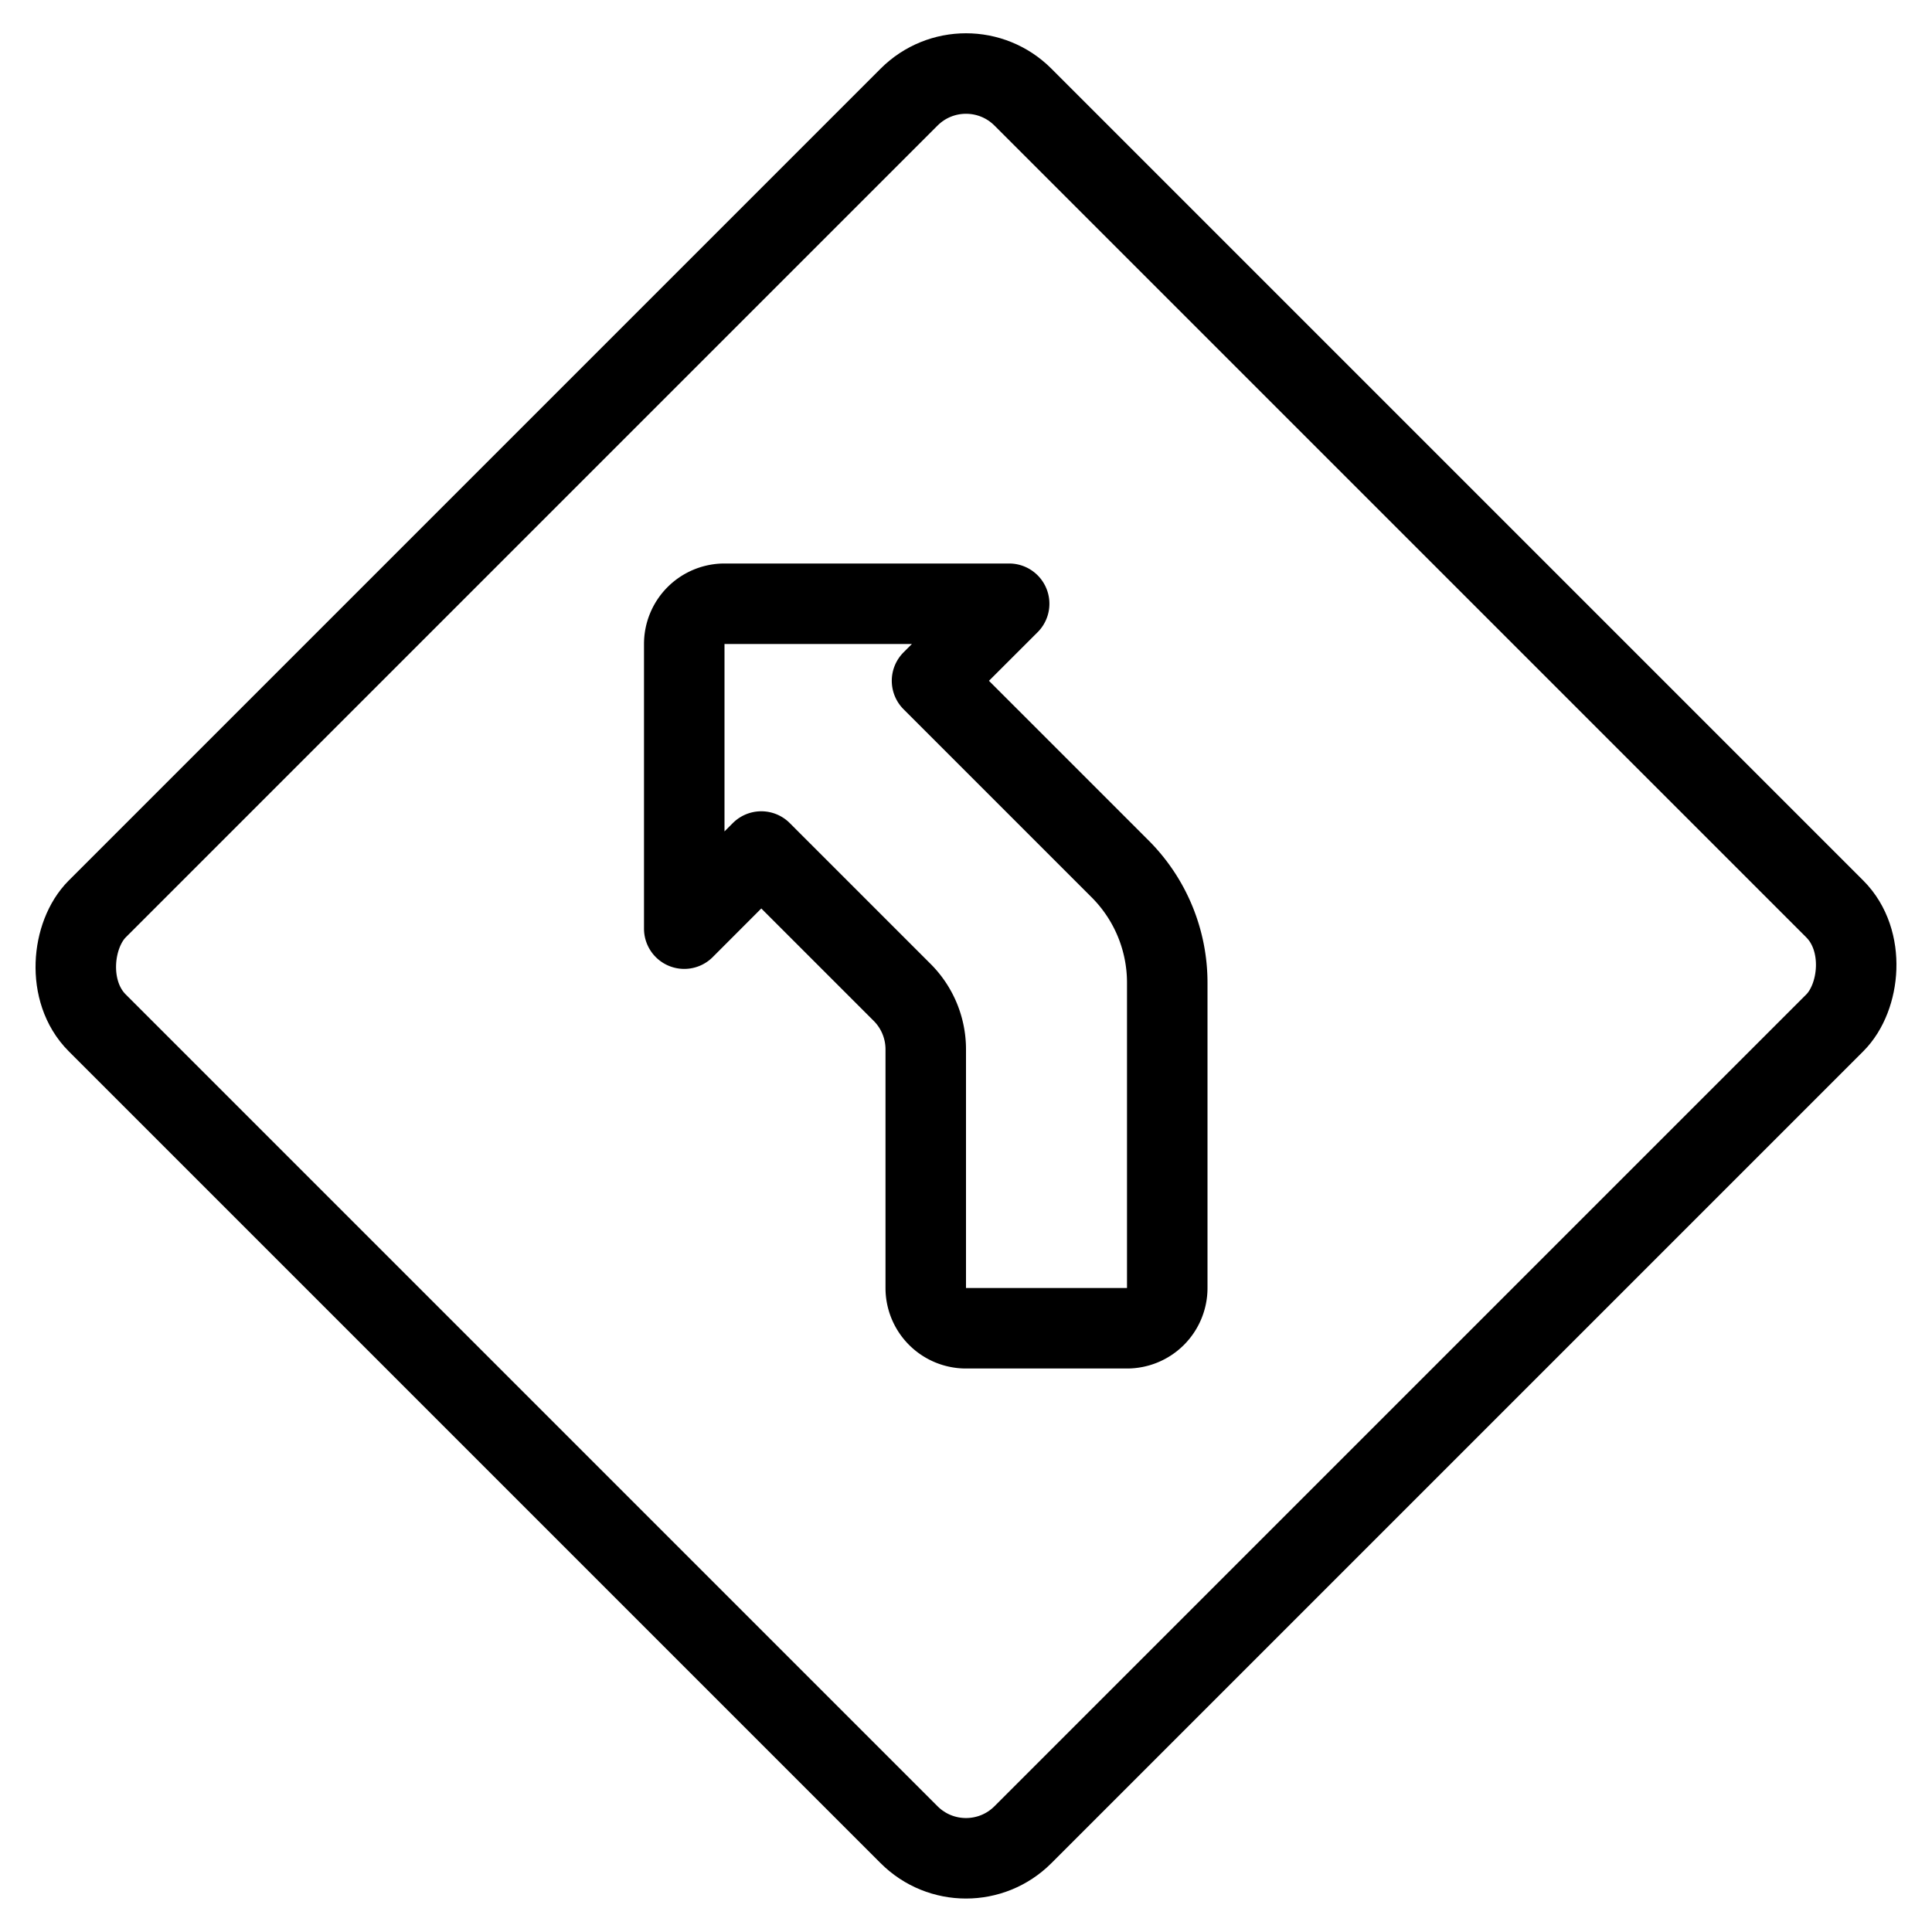
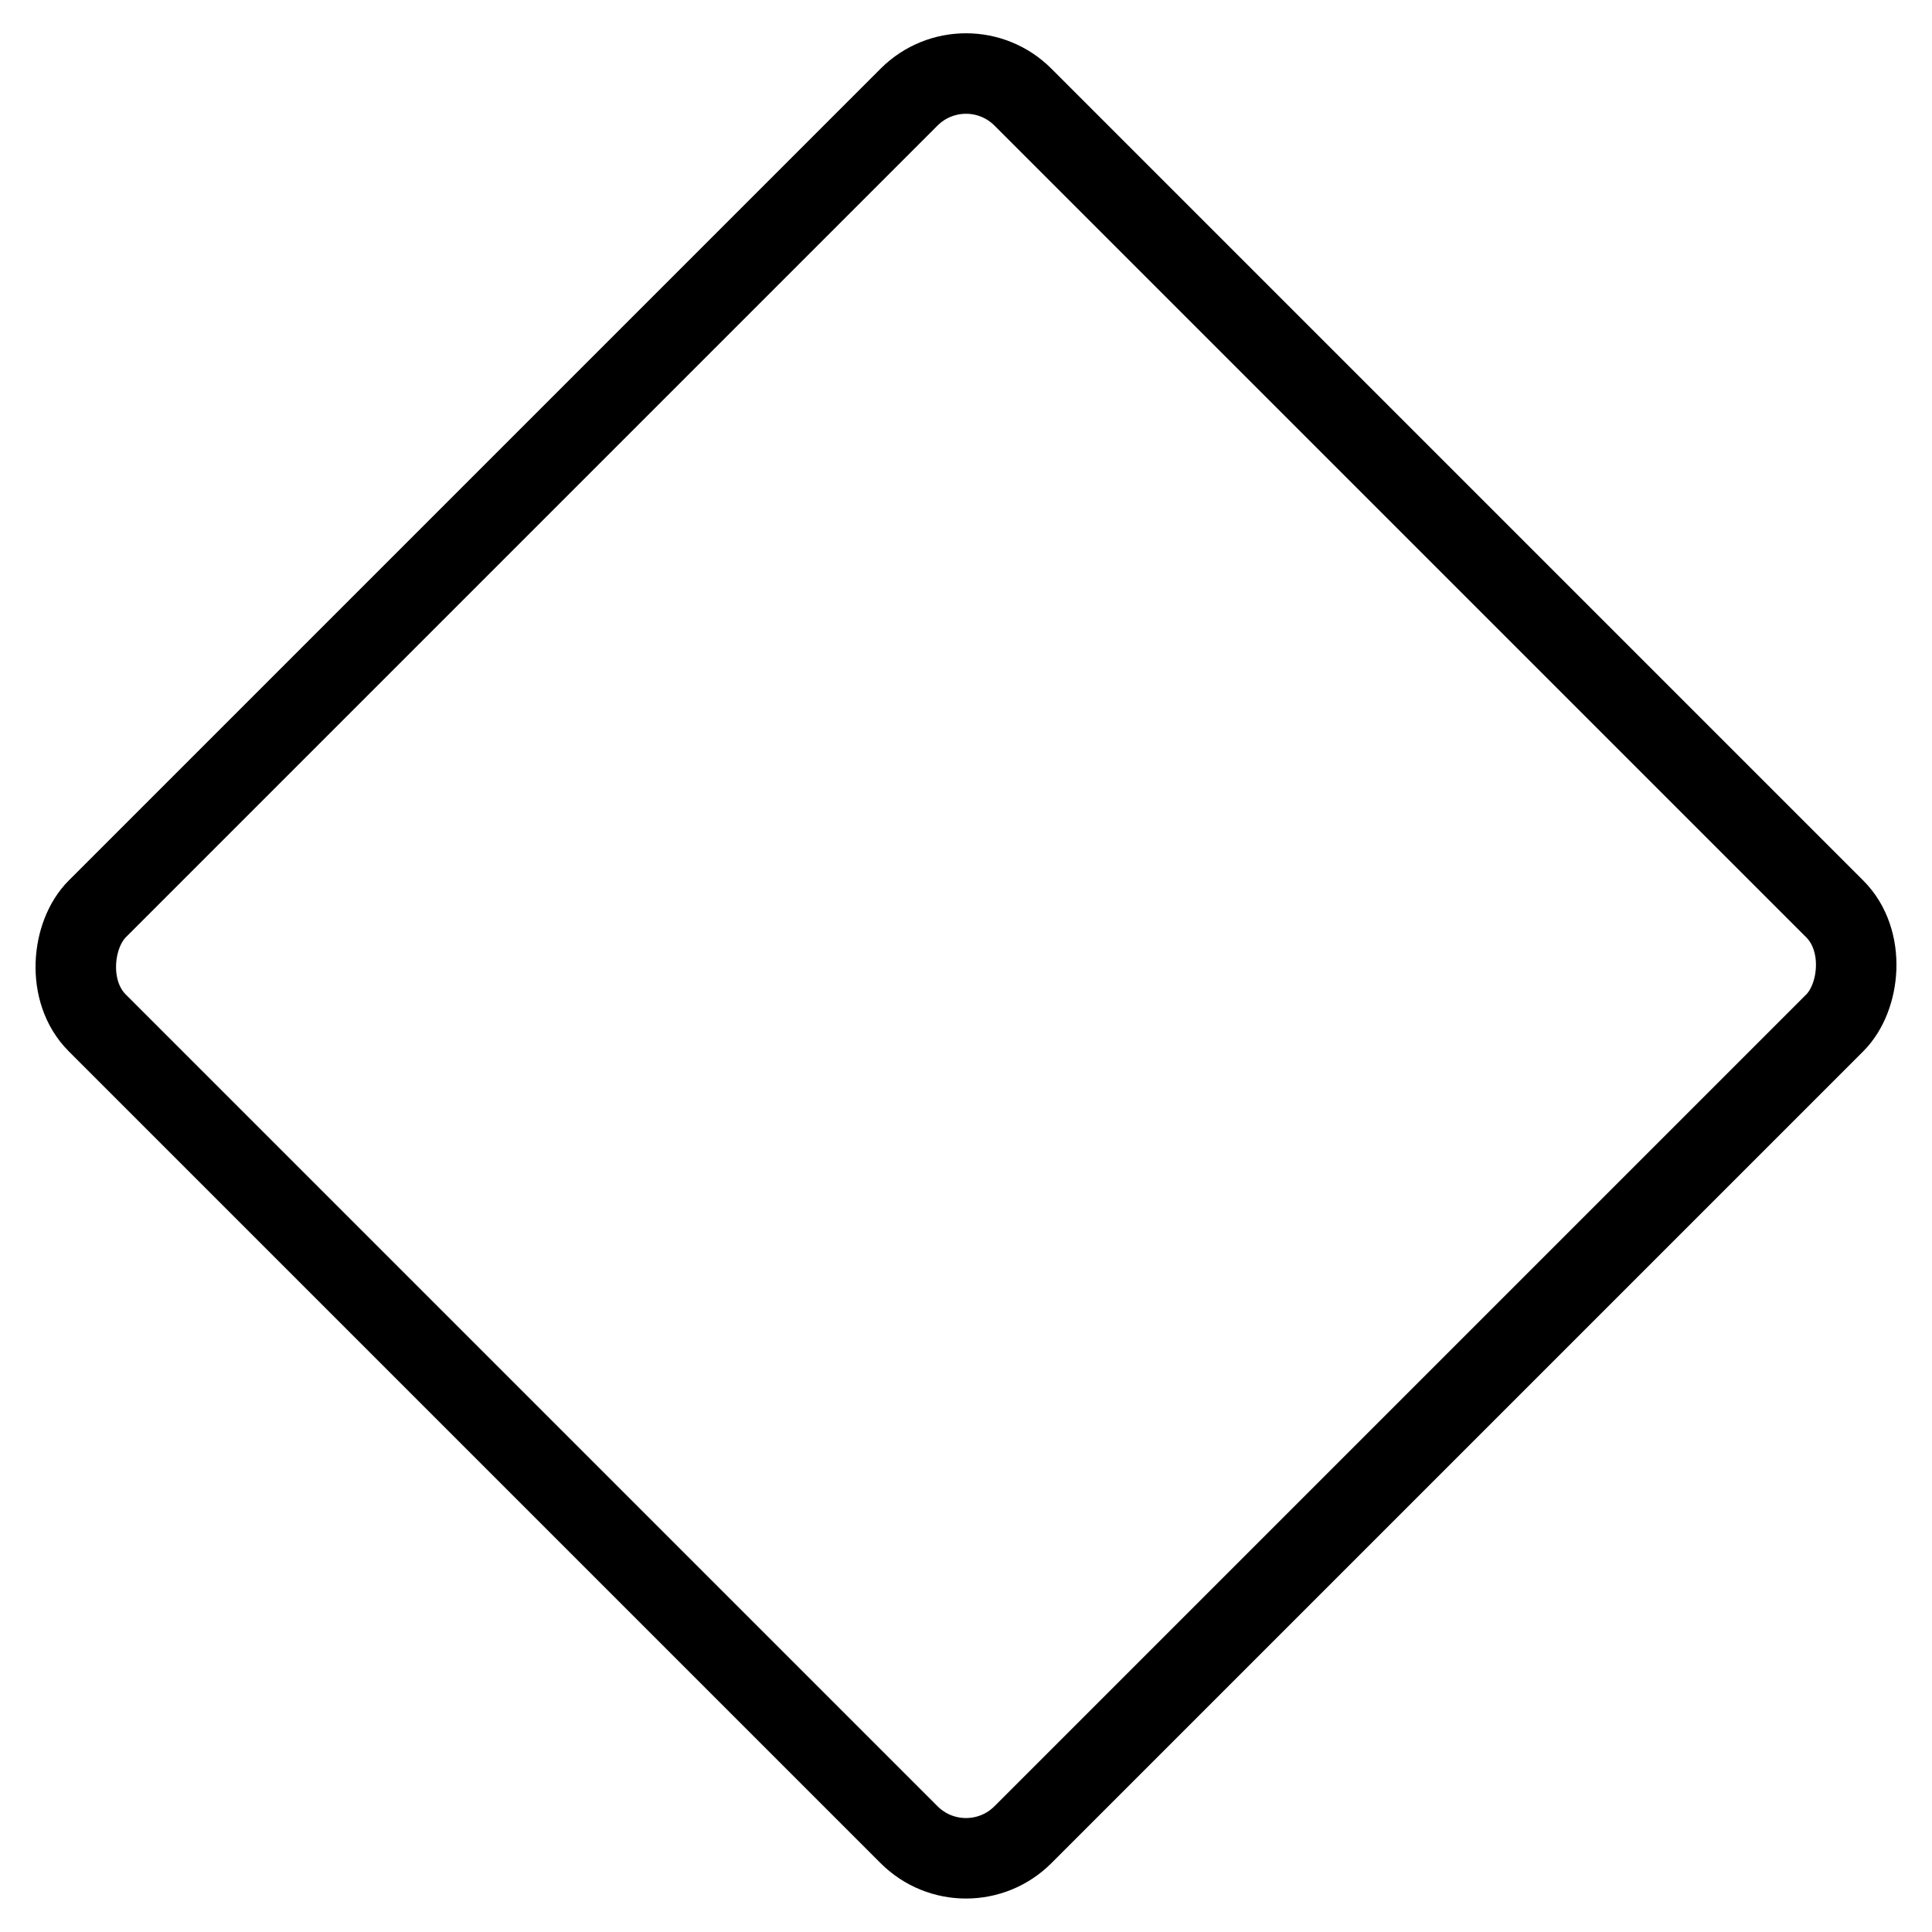
<svg xmlns="http://www.w3.org/2000/svg" viewBox="0 0 24 24">
  <g transform="matrix(1,0,0,1,0,0)">
    <defs>
      <style>.a{fill:none;stroke:#000000;stroke-linecap:round;stroke-linejoin:round;}</style>
    </defs>
    <title>road-sign-right-curve</title>
    <rect class="a" x="3.868" y="3.868" width="16.263" height="16.263" rx="1" ry="1" transform="translate(12 -4.971) rotate(45)" />
-     <path class="a" d="M12.536,7.5l-.958.957,2.336,2.336a2,2,0,0,1,.586,1.414V16a.5.5,0,0,1-.5.5H12a.5.5,0,0,1-.5-.5V13.036a1,1,0,0,0-.293-.708l-1.5-1.5-.25-.25-.957.958V8A.5.5,0,0,1,9,7.5Z" />
  </g>
</svg>